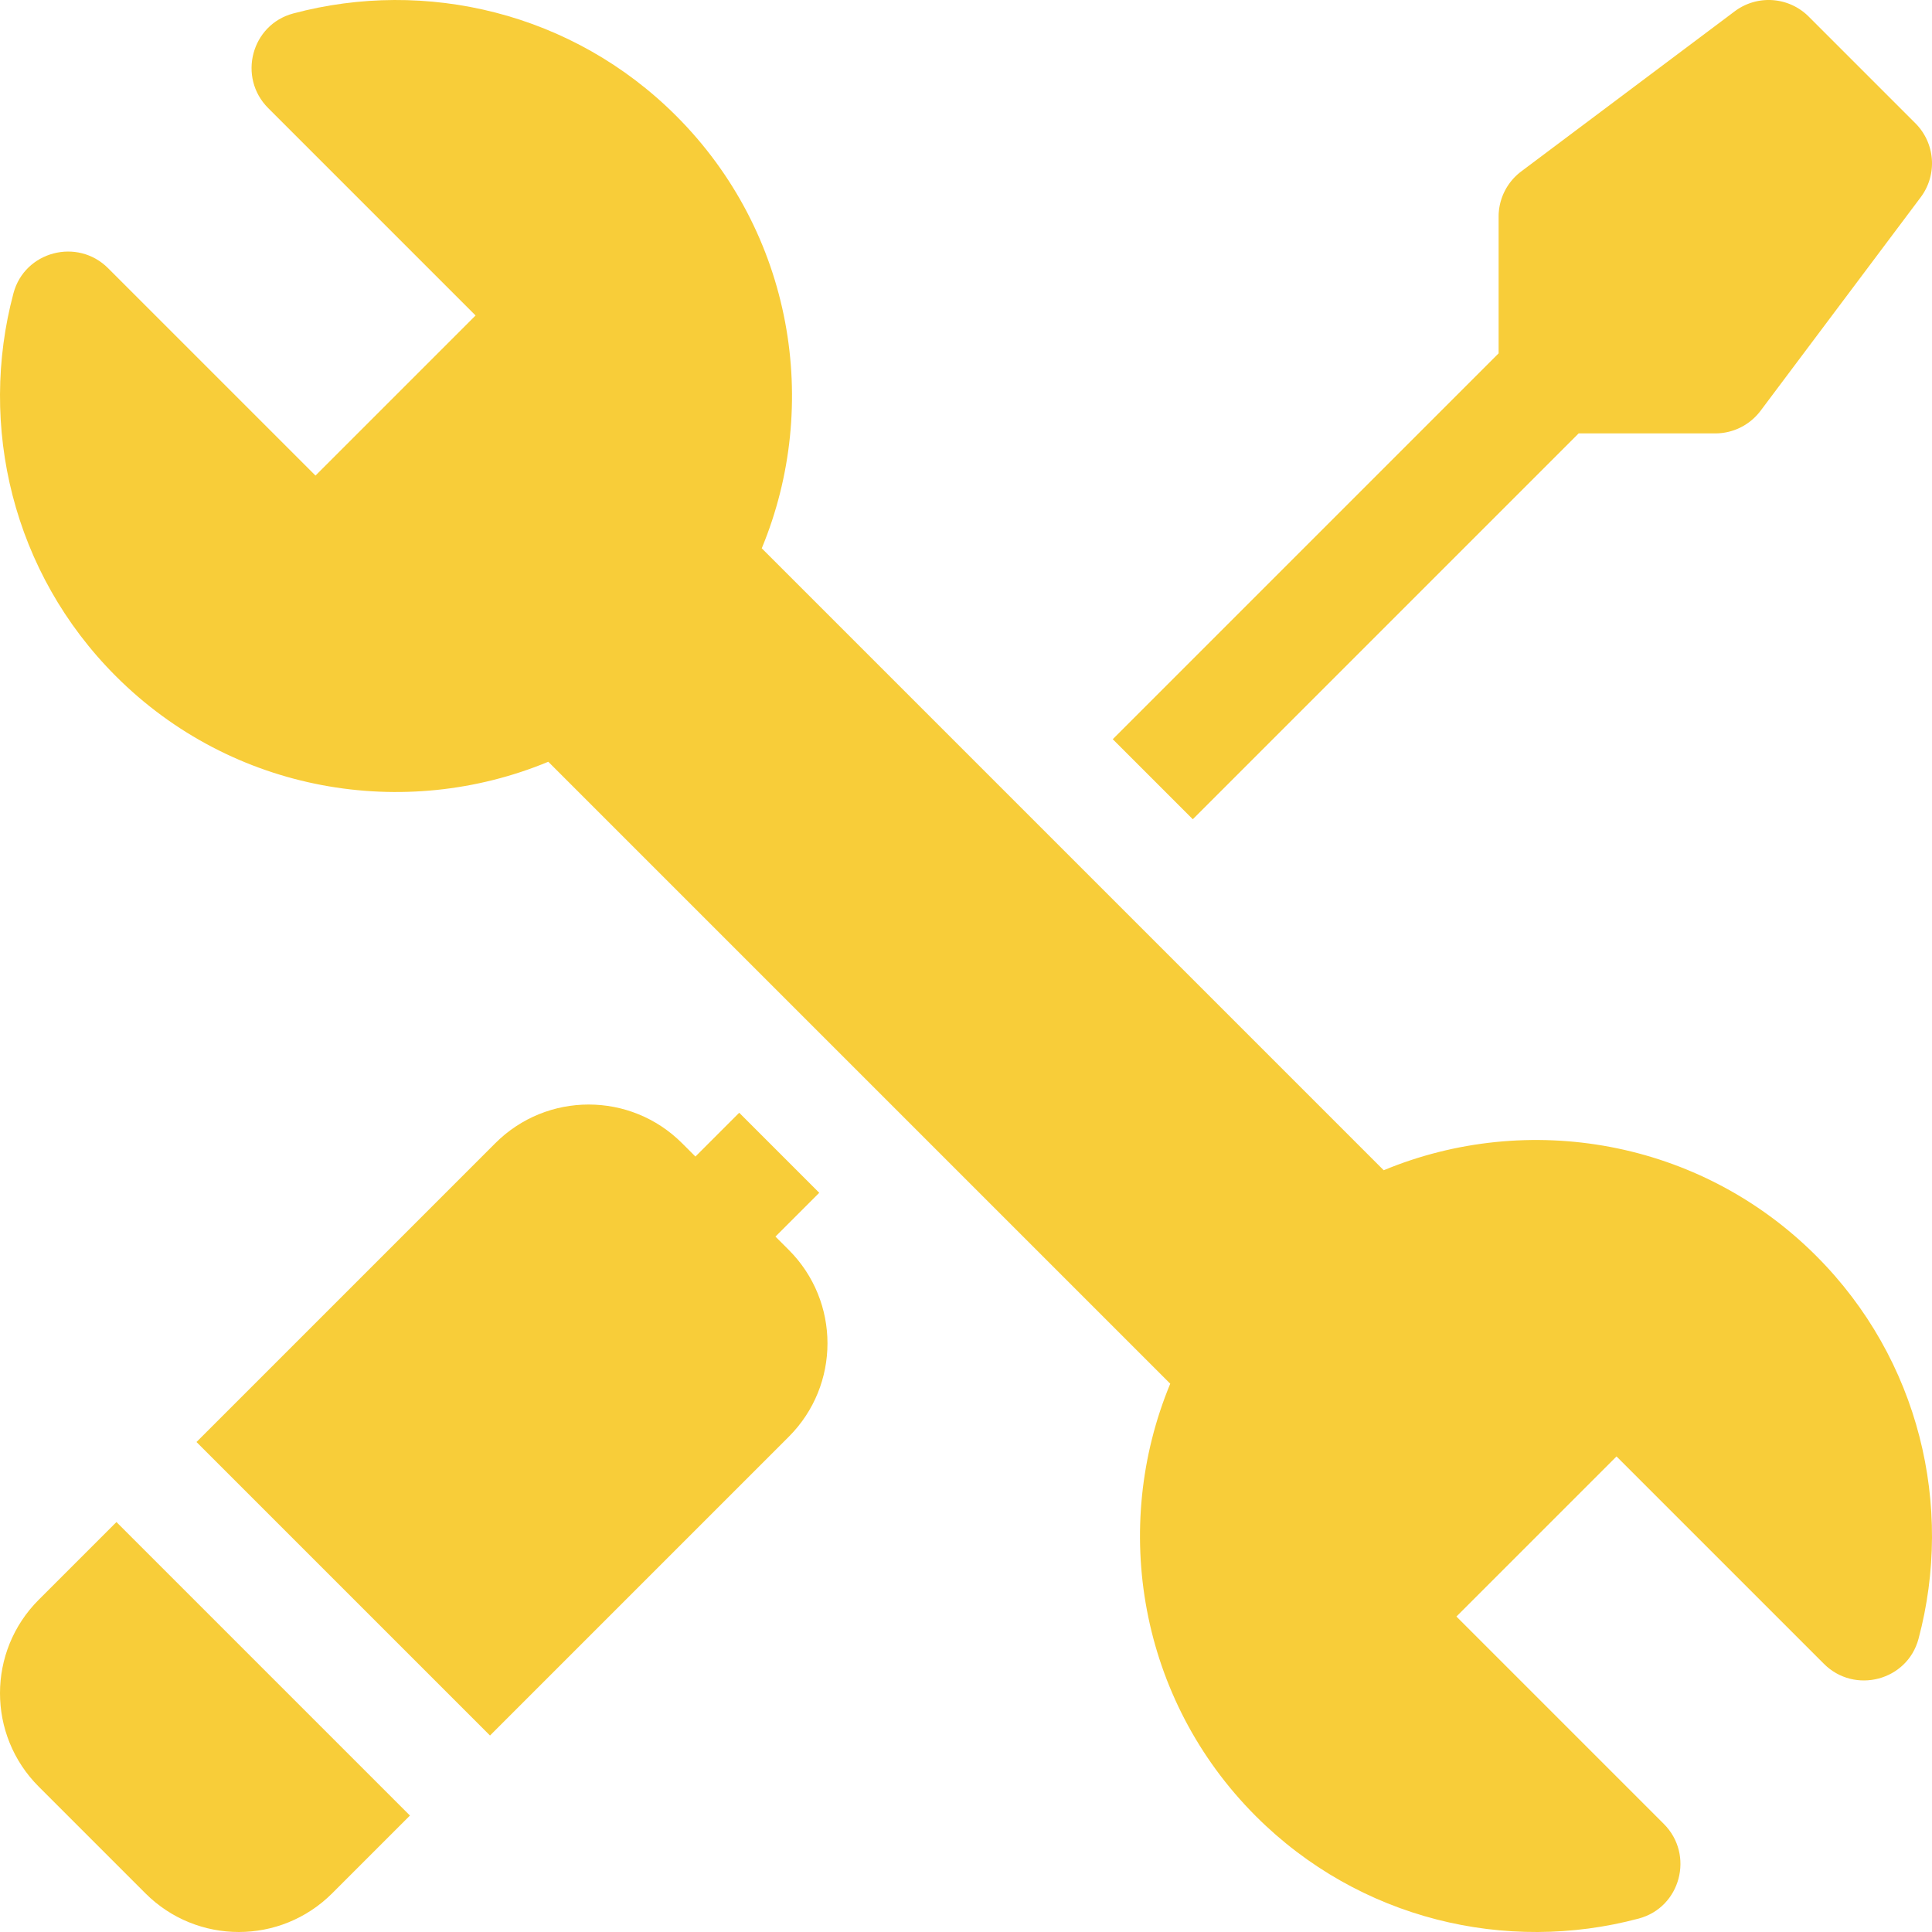
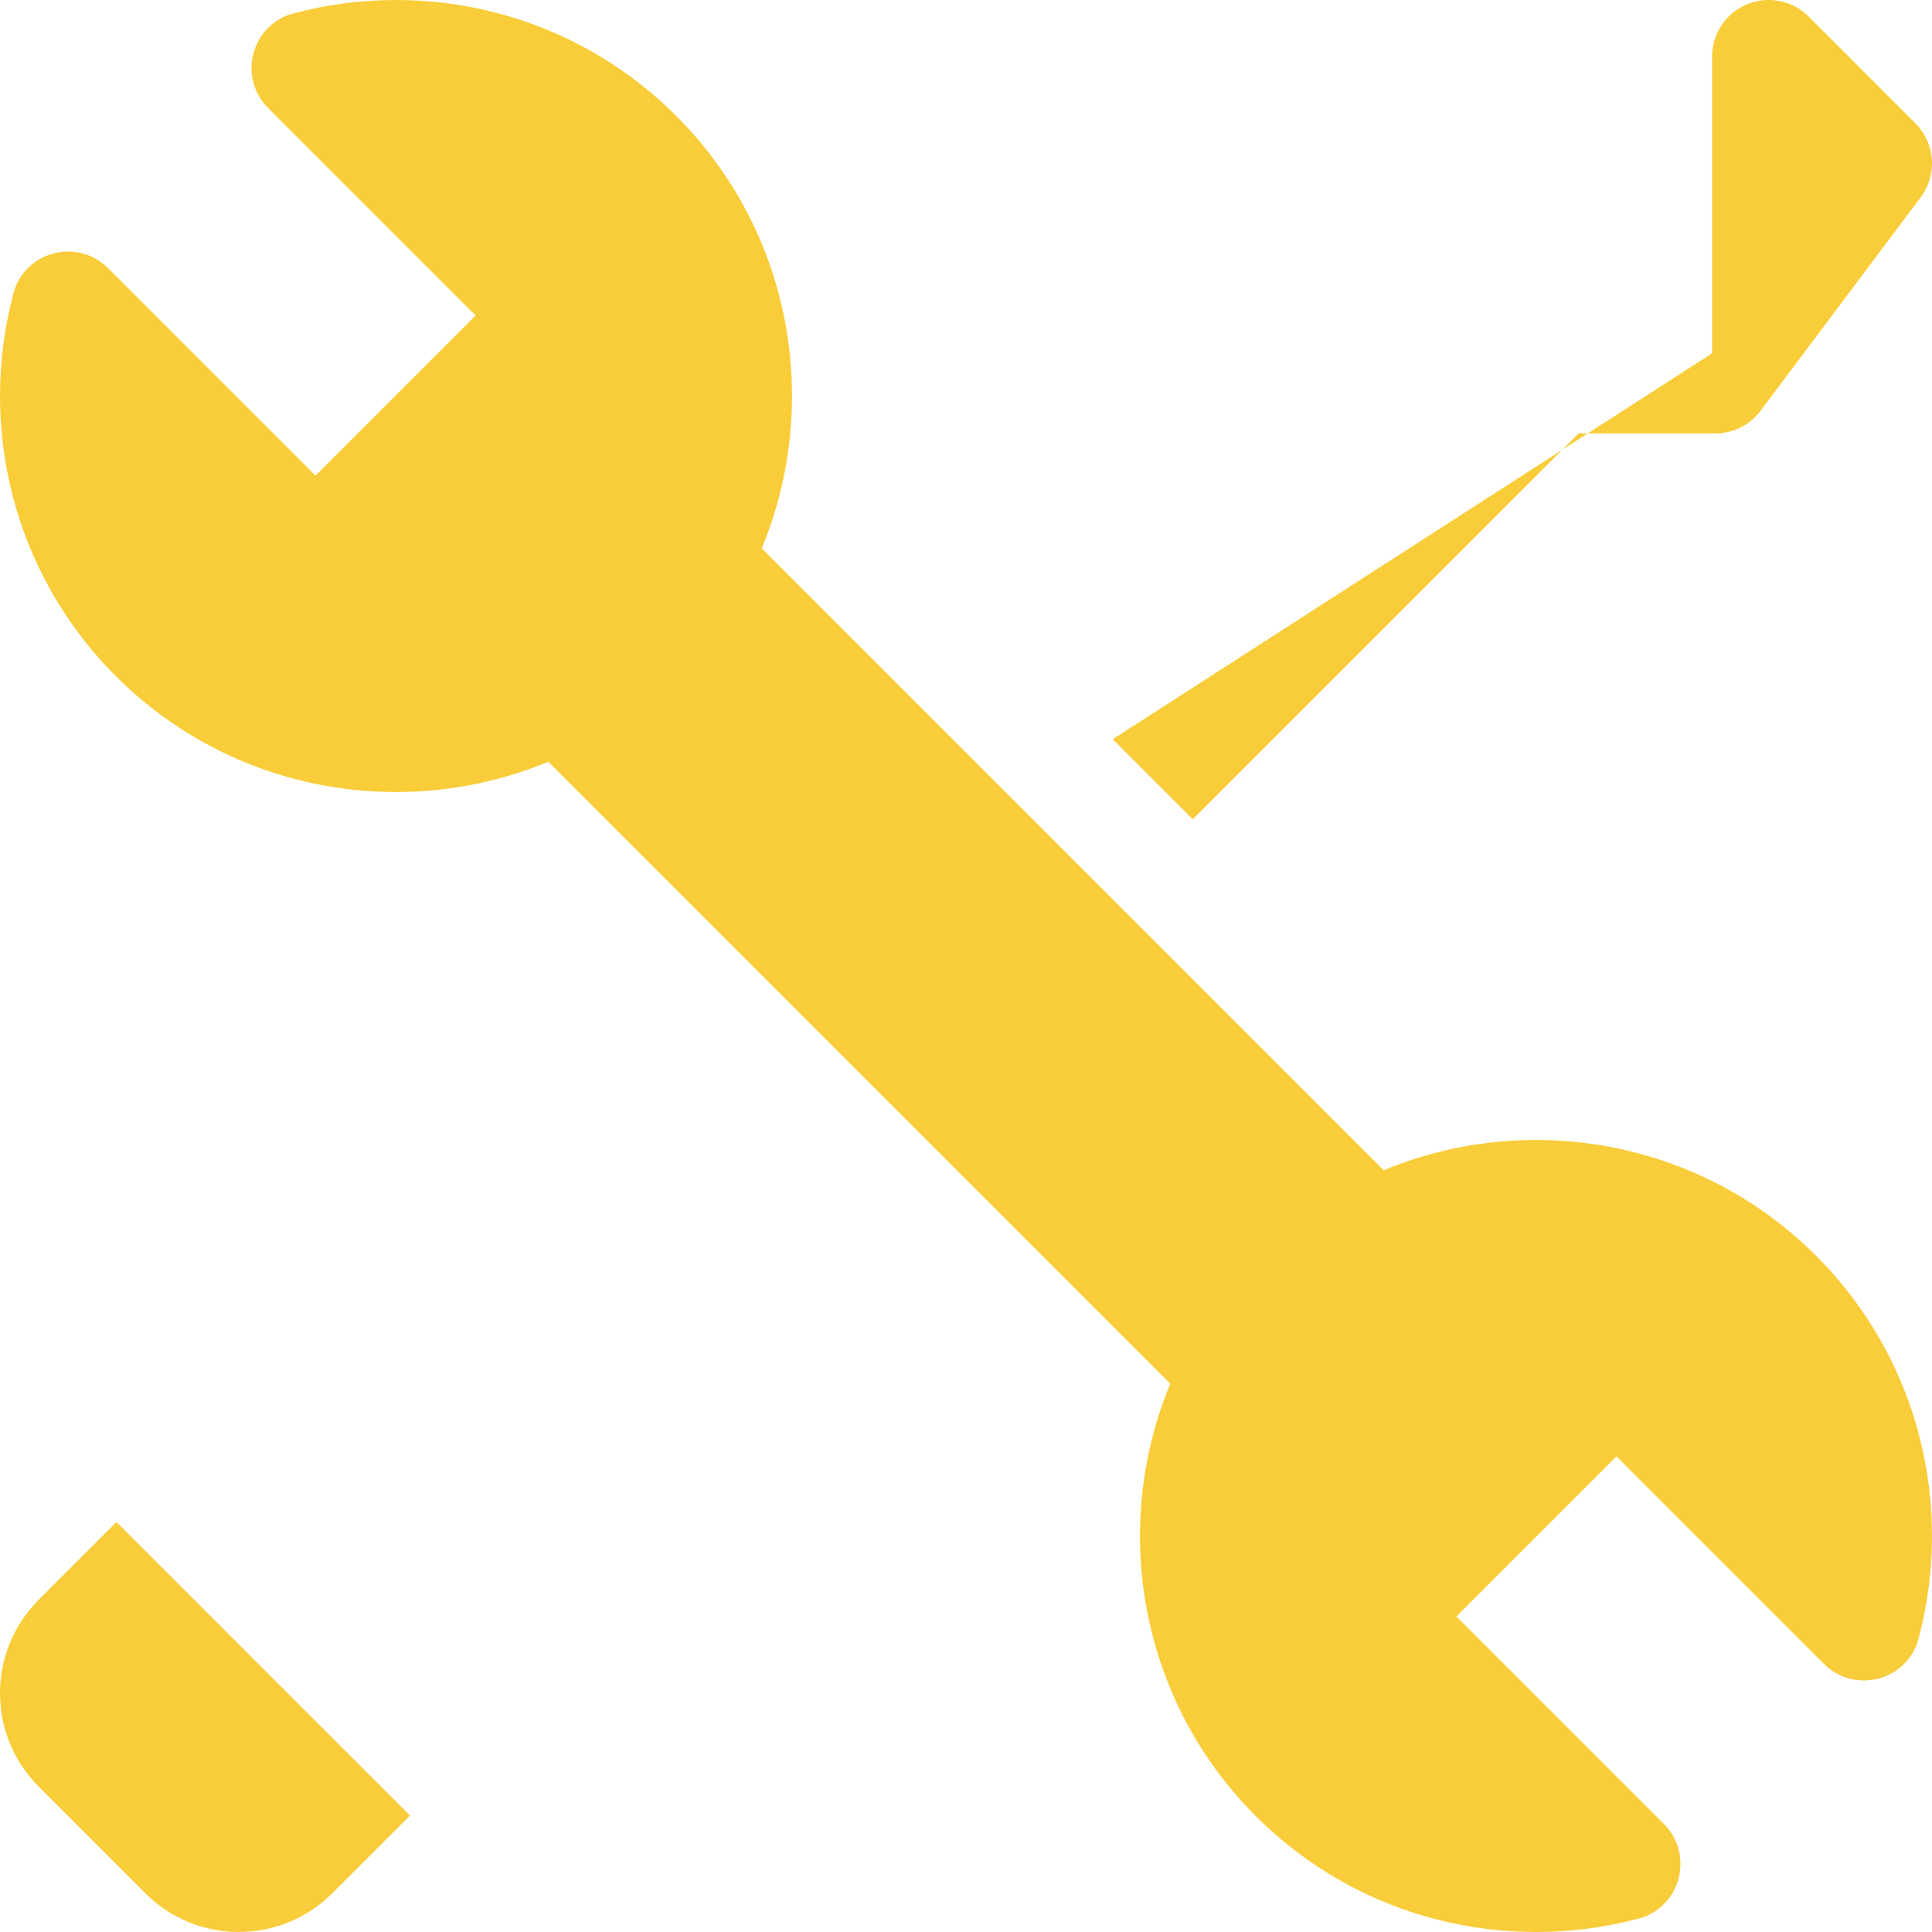
<svg xmlns="http://www.w3.org/2000/svg" width="512" height="512">
-   <path fill="#f8cd39" d="M418.36 114.853h36.213c4.721 0 9.167-2.223 12-6L509 52.285a15 15 0 0 0-1.393-19.607L479.323 4.394A15 15 0 0 0 459.716 3l-56.569 42.427a15.001 15.001 0 0 0-6 12V93.64L294.891 195.896l21.213 21.213z" data-original="#000000" />
+   <path fill="#f8cd39" d="M418.36 114.853h36.213c4.721 0 9.167-2.223 12-6L509 52.285a15 15 0 0 0-1.393-19.607L479.323 4.394A15 15 0 0 0 459.716 3a15.001 15.001 0 0 0-6 12V93.64L294.891 195.896l21.213 21.213z" data-original="#000000" />
  <path fill="#f8cd39" d="M481.3 332.808c-30.929-30.929-76.51-38.485-114.605-22.681L201.873 145.305c15.804-38.095 8.248-83.676-22.681-114.605C151.746 3.254 112.764-5.787 77.712 3.568 66.593 6.536 62.936 20.51 71.074 28.647l54.958 54.958-42.426 42.426-54.959-54.957c-8.138-8.137-22.112-4.48-25.079 6.639-9.355 35.051-.314 74.034 27.132 101.48 30.929 30.929 76.51 38.485 114.605 22.681l164.822 164.822c-15.804 38.095-8.248 83.676 22.681 114.605 27.446 27.446 66.429 36.487 101.48 27.132 11.119-2.968 14.776-16.942 6.639-25.079l-54.958-54.958 42.426-42.426 54.958 54.958c8.138 8.138 22.112 4.48 25.079-6.639 9.355-35.053.314-74.035-27.132-101.481zM10.251 423.967c-13.668 13.668-13.668 35.829 0 49.498l28.284 28.284c13.668 13.668 35.829 13.668 49.497 0l20.607-20.607-77.781-77.782z" data-original="#000000" />
-   <path fill="#f8cd39" d="m205.502 327.711 11.607-11.607-21.213-21.213-11.607 11.607-3.535-3.535c-13.668-13.668-35.829-13.668-49.497 0l-79.185 79.185 77.782 77.781 79.185-79.185c13.668-13.668 13.668-35.829 0-49.498z" data-original="#000000" />
</svg>